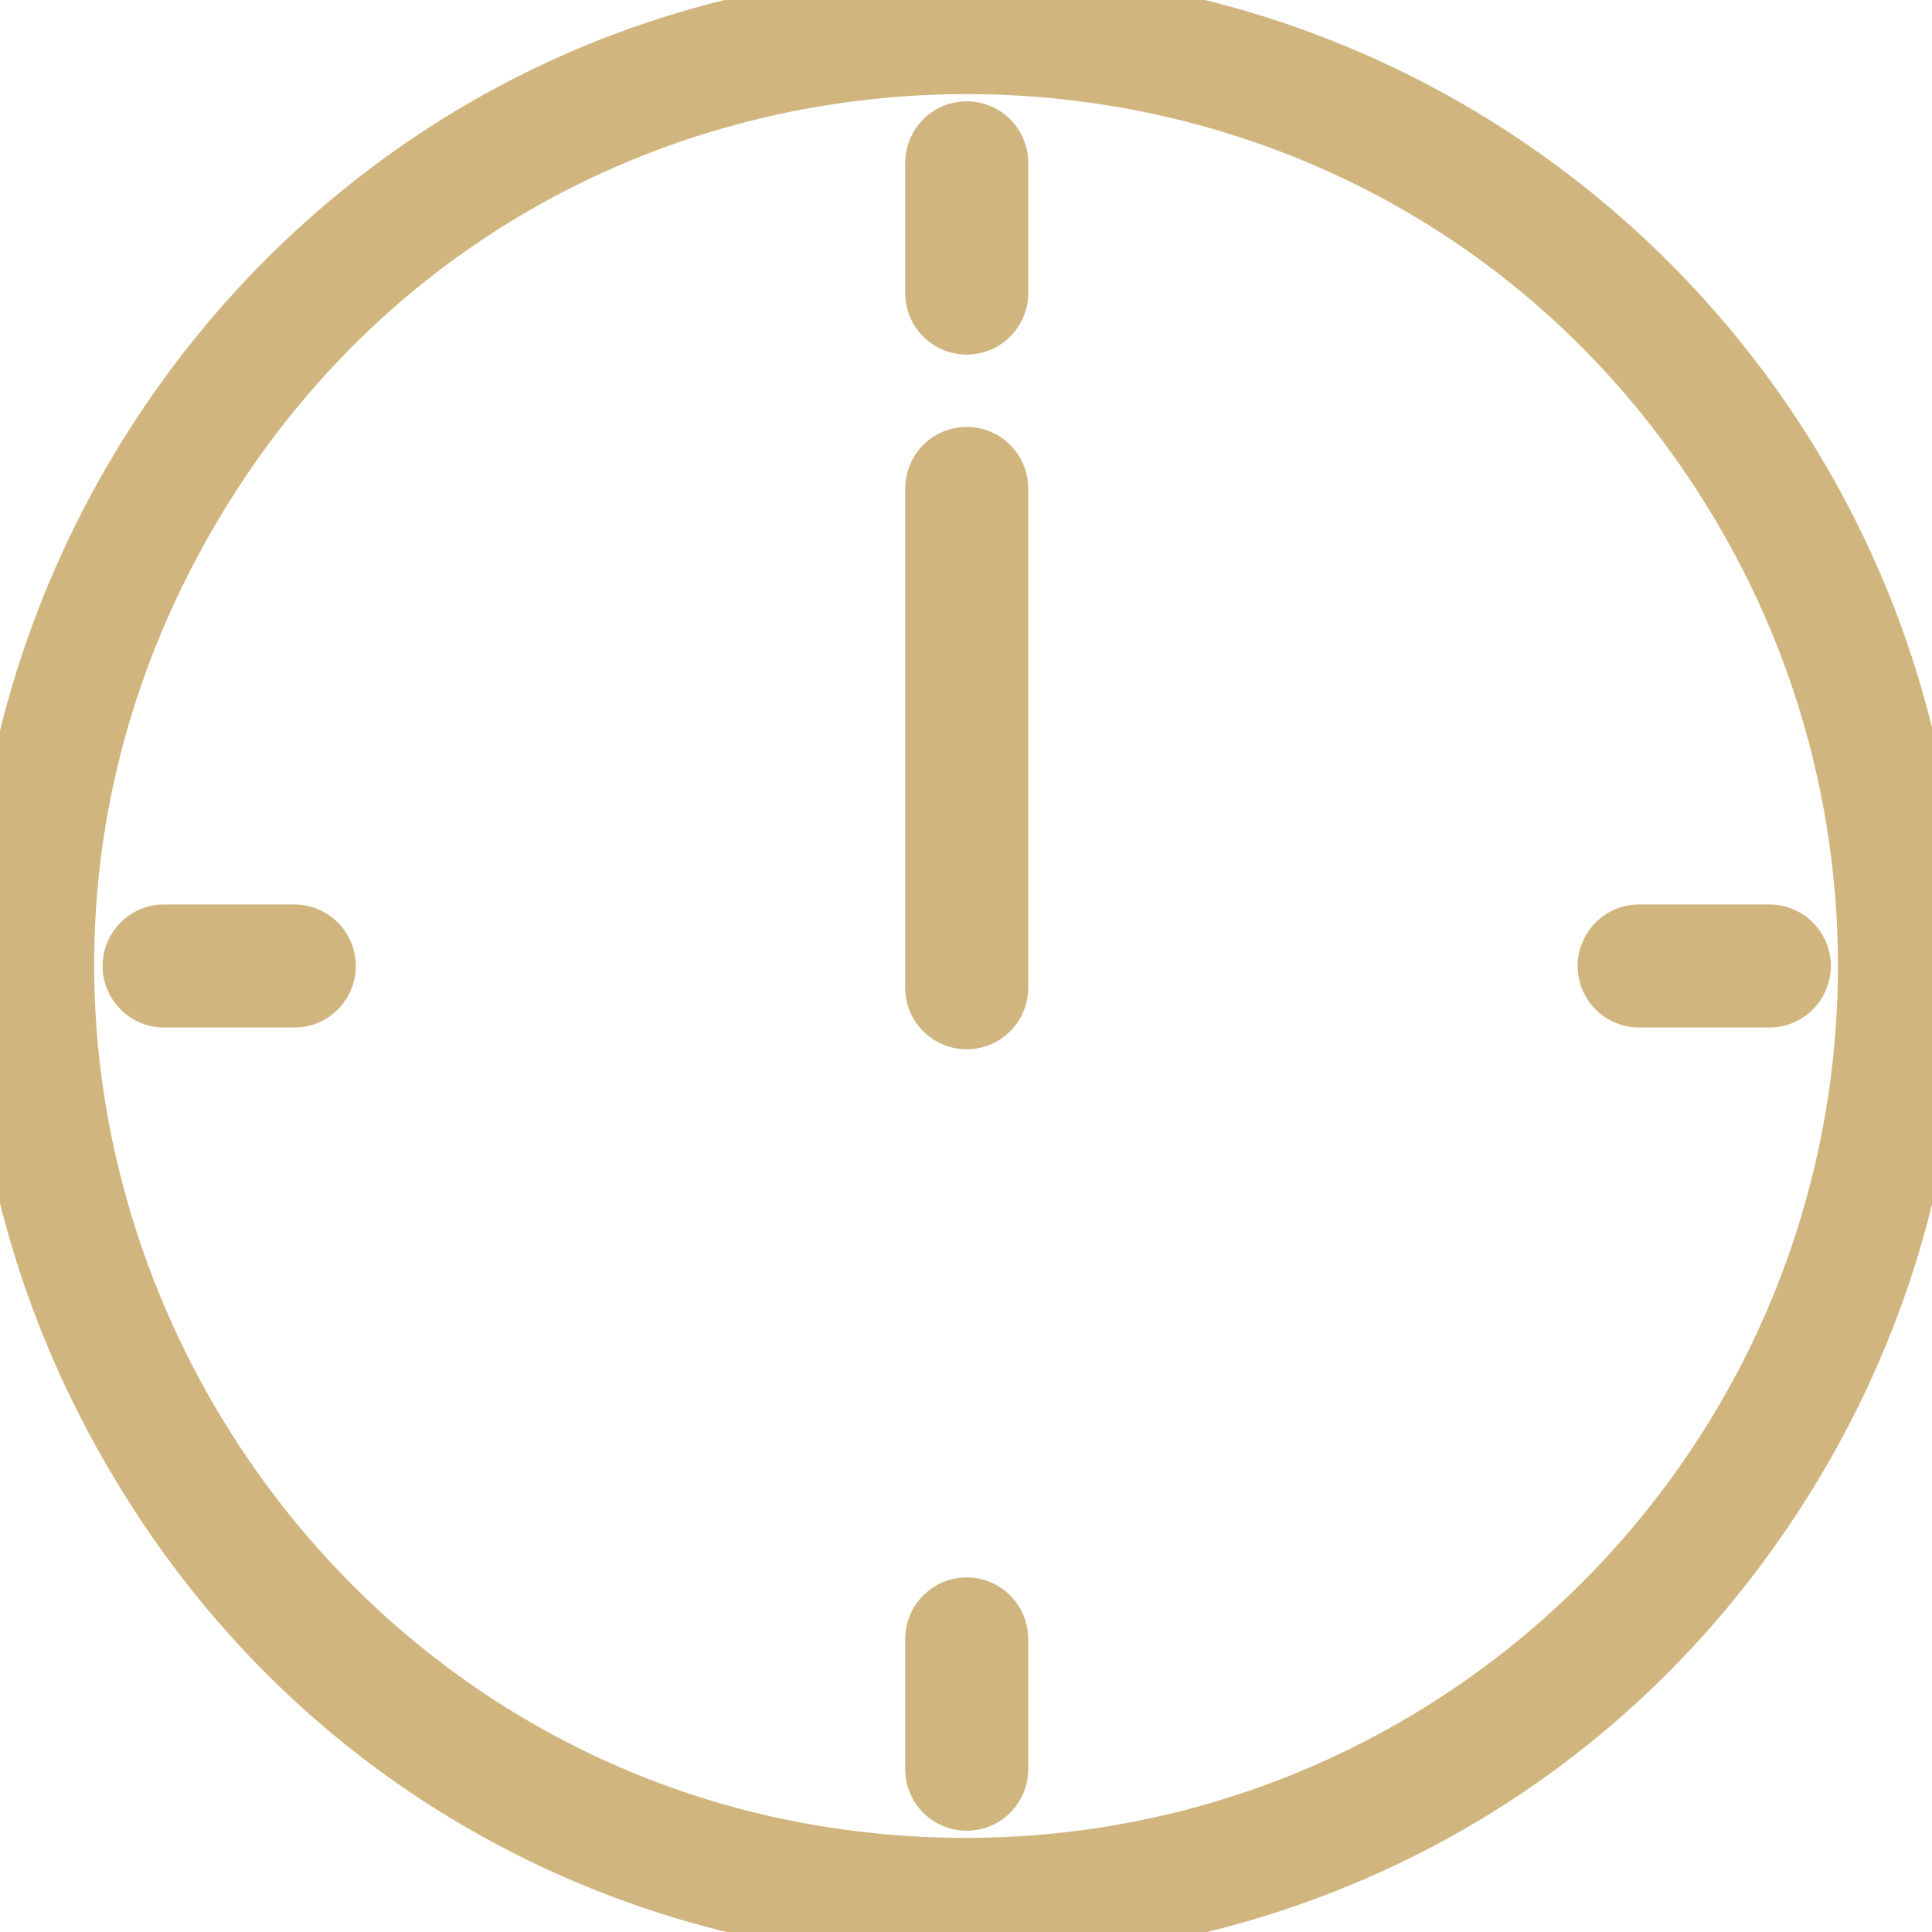
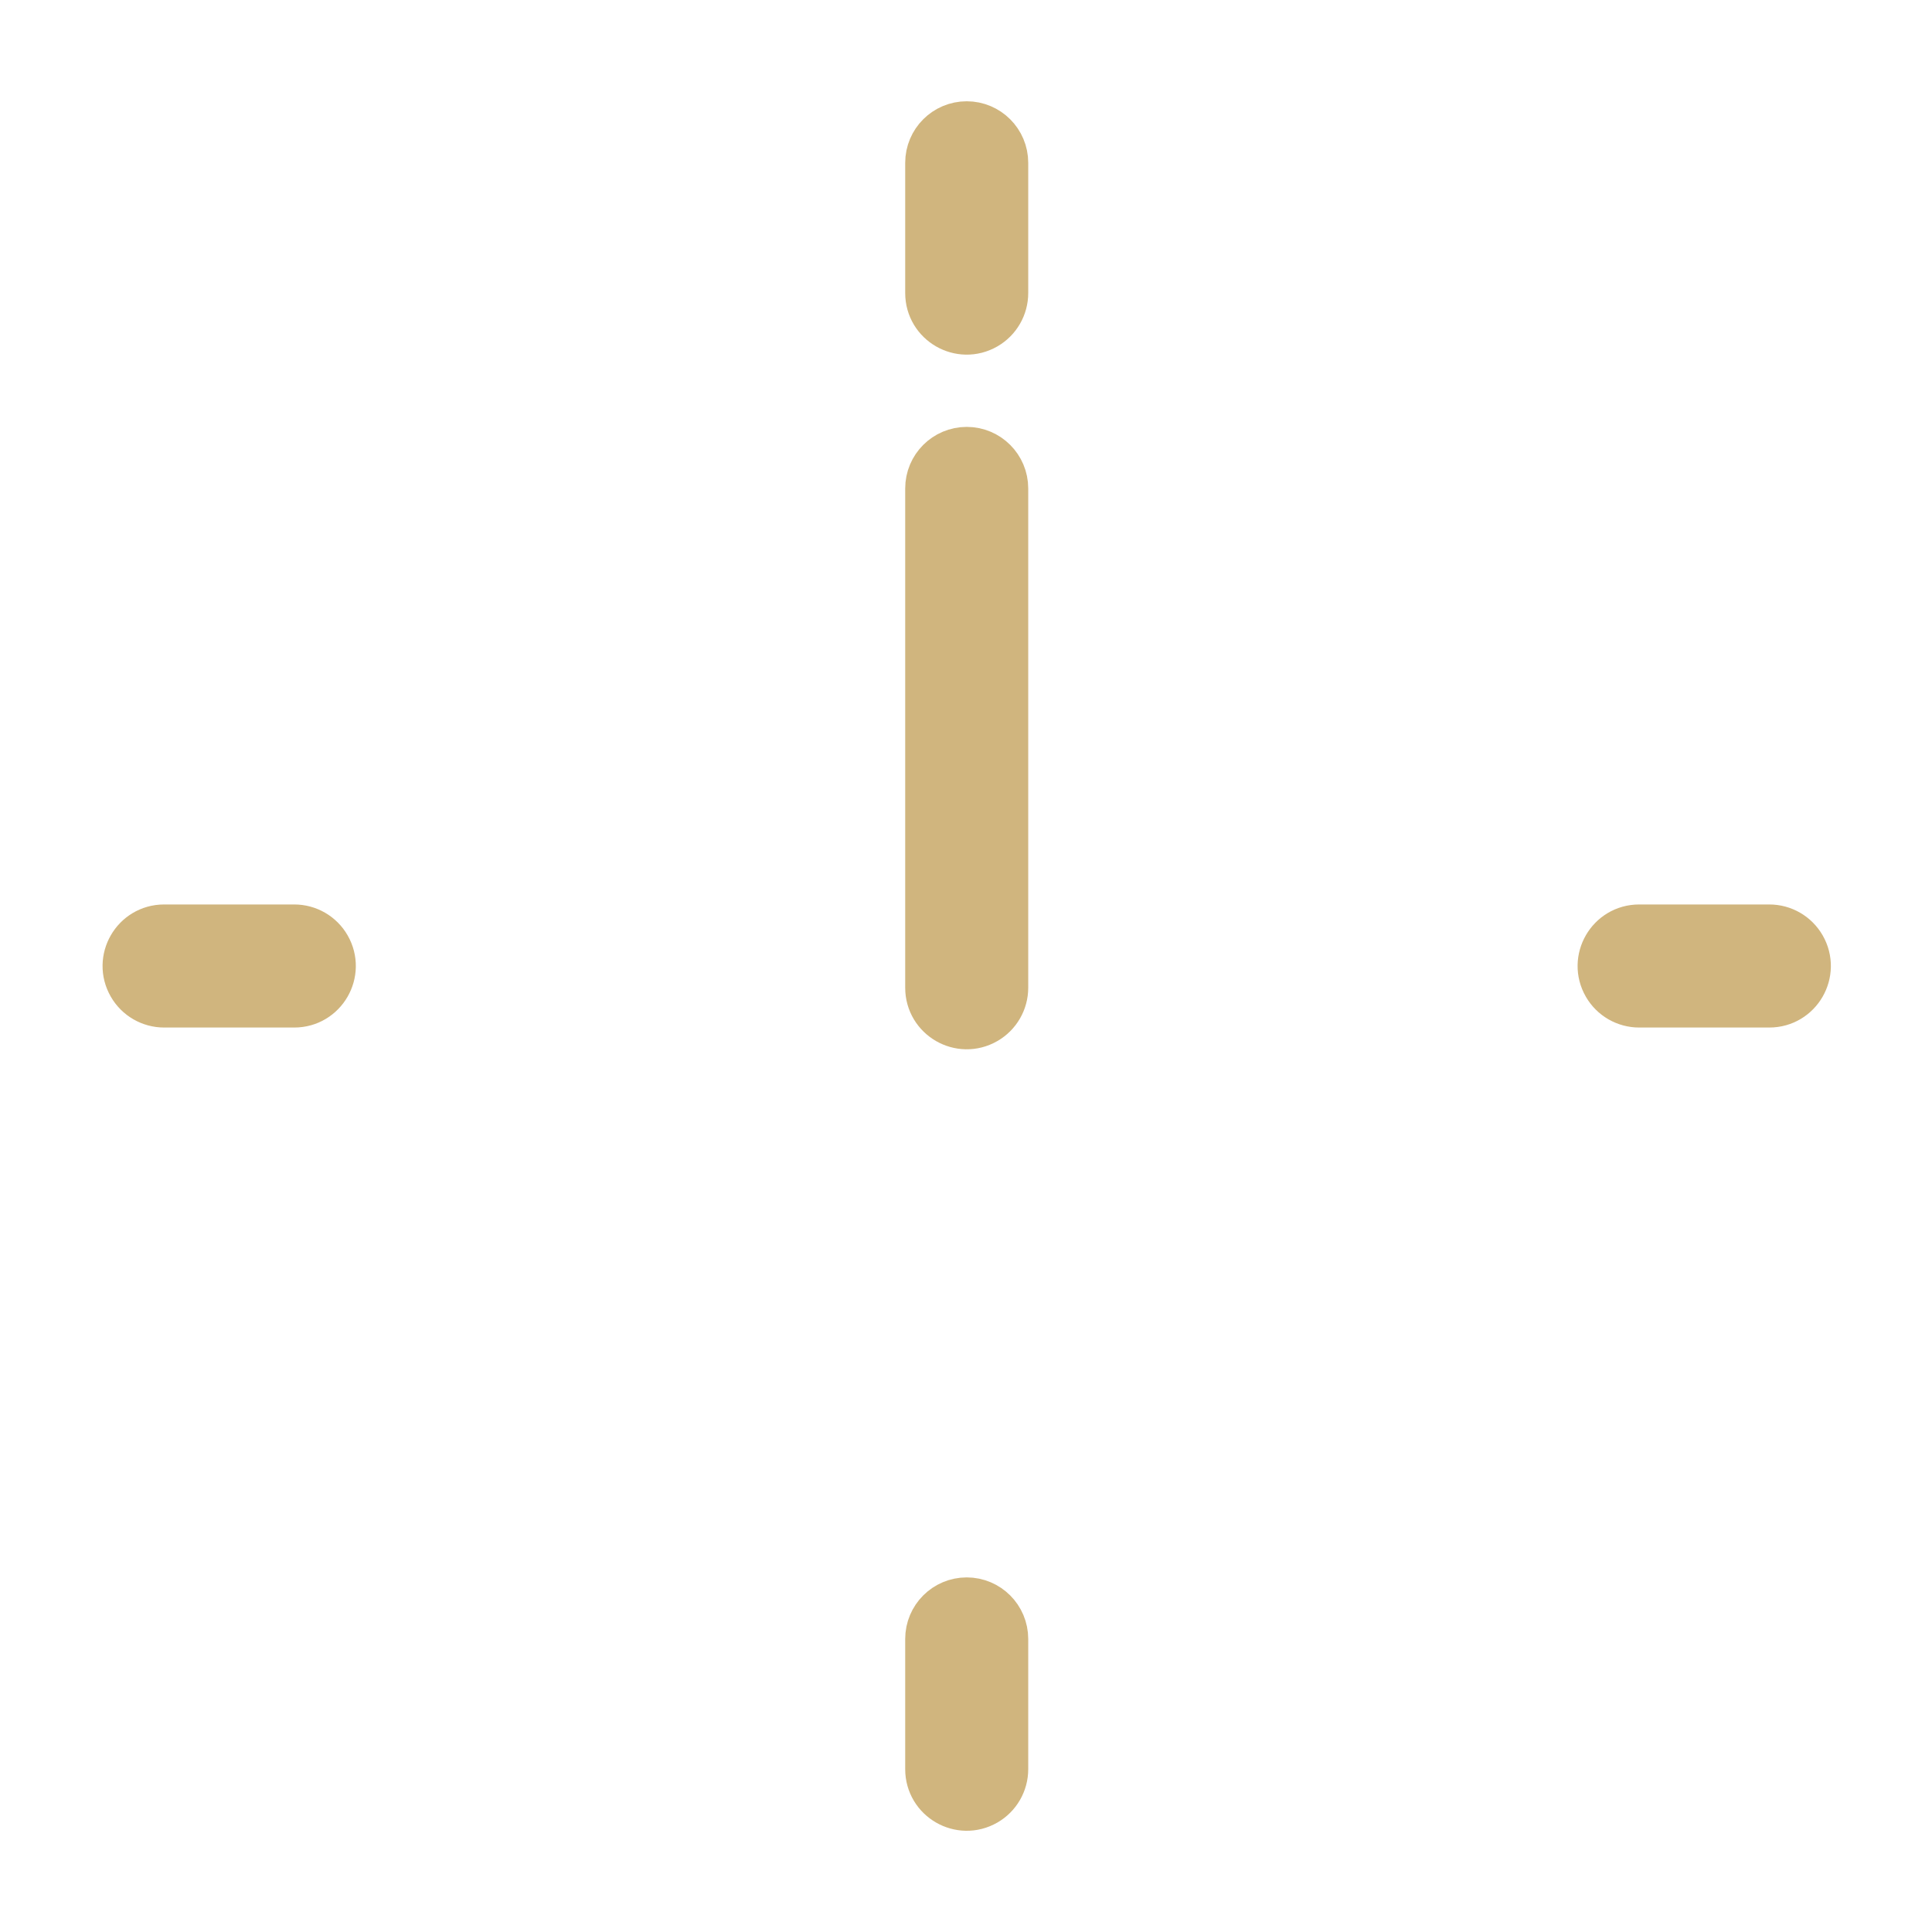
<svg xmlns="http://www.w3.org/2000/svg" viewBox="0 0 100.00 100.00" data-guides="{&quot;vertical&quot;:[],&quot;horizontal&quot;:[]}">
  <defs />
-   <path fill="#d0b57e" stroke="#d0b57e" fill-opacity="1" stroke-width="3" stroke-opacity="1" color="rgb(51, 51, 51)" fill-rule="evenodd" id="tSvge62d59333b" title="Path 4" d="M50.037 0C11.576 0 -12.462 41.667 6.768 75C25.999 108.333 74.076 108.333 93.306 75C97.691 67.399 100 58.777 100 50C99.969 22.399 77.618 0.031 50.037 0ZM50.037 96.629C14.169 96.629 -8.249 57.772 9.685 26.685C27.619 -4.401 72.455 -4.401 90.389 26.685C94.479 33.774 96.632 41.815 96.632 50C96.601 75.74 75.758 96.598 50.037 96.629Z" />
  <path fill="#d0b57e" stroke="#d0b57e" fill-opacity="1" stroke-width="3" stroke-opacity="1" color="rgb(51, 51, 51)" fill-rule="evenodd" id="tSvg78ad86ecfb" title="Path 5" d="M50.037 6.742C49.107 6.742 48.353 7.496 48.353 8.427C48.353 10.674 48.353 12.921 48.353 15.168C48.353 16.466 49.757 17.277 50.879 16.628C51.4 16.327 51.721 15.771 51.721 15.168C51.721 12.921 51.721 10.674 51.721 8.427C51.721 7.496 50.967 6.742 50.037 6.742ZM50.037 83.146C49.107 83.146 48.353 83.901 48.353 84.832C48.353 87.079 48.353 89.326 48.353 91.573C48.353 92.871 49.757 93.681 50.879 93.033C51.4 92.732 51.721 92.175 51.721 91.573C51.721 89.326 51.721 87.079 51.721 84.832C51.721 83.901 50.967 83.146 50.037 83.146ZM91.579 48.315C89.334 48.315 87.088 48.315 84.843 48.315C83.546 48.315 82.736 49.719 83.384 50.843C83.685 51.364 84.241 51.685 84.843 51.685C87.088 51.685 89.334 51.685 91.579 51.685C92.876 51.685 93.686 50.281 93.038 49.157C92.737 48.636 92.181 48.315 91.579 48.315ZM15.232 48.315C12.986 48.315 10.741 48.315 8.495 48.315C7.199 48.315 6.388 49.719 7.037 50.843C7.338 51.364 7.894 51.685 8.495 51.685C10.741 51.685 12.986 51.685 15.232 51.685C16.528 51.685 17.338 50.281 16.69 49.157C16.39 48.636 15.834 48.315 15.232 48.315ZM50.037 23.596C49.107 23.596 48.353 24.35 48.353 25.281C48.353 33.895 48.353 42.509 48.353 51.124C48.353 52.421 49.757 53.232 50.879 52.583C51.4 52.282 51.721 51.726 51.721 51.124C51.721 42.509 51.721 33.895 51.721 25.281C51.721 24.35 50.967 23.596 50.037 23.596Z" />
</svg>